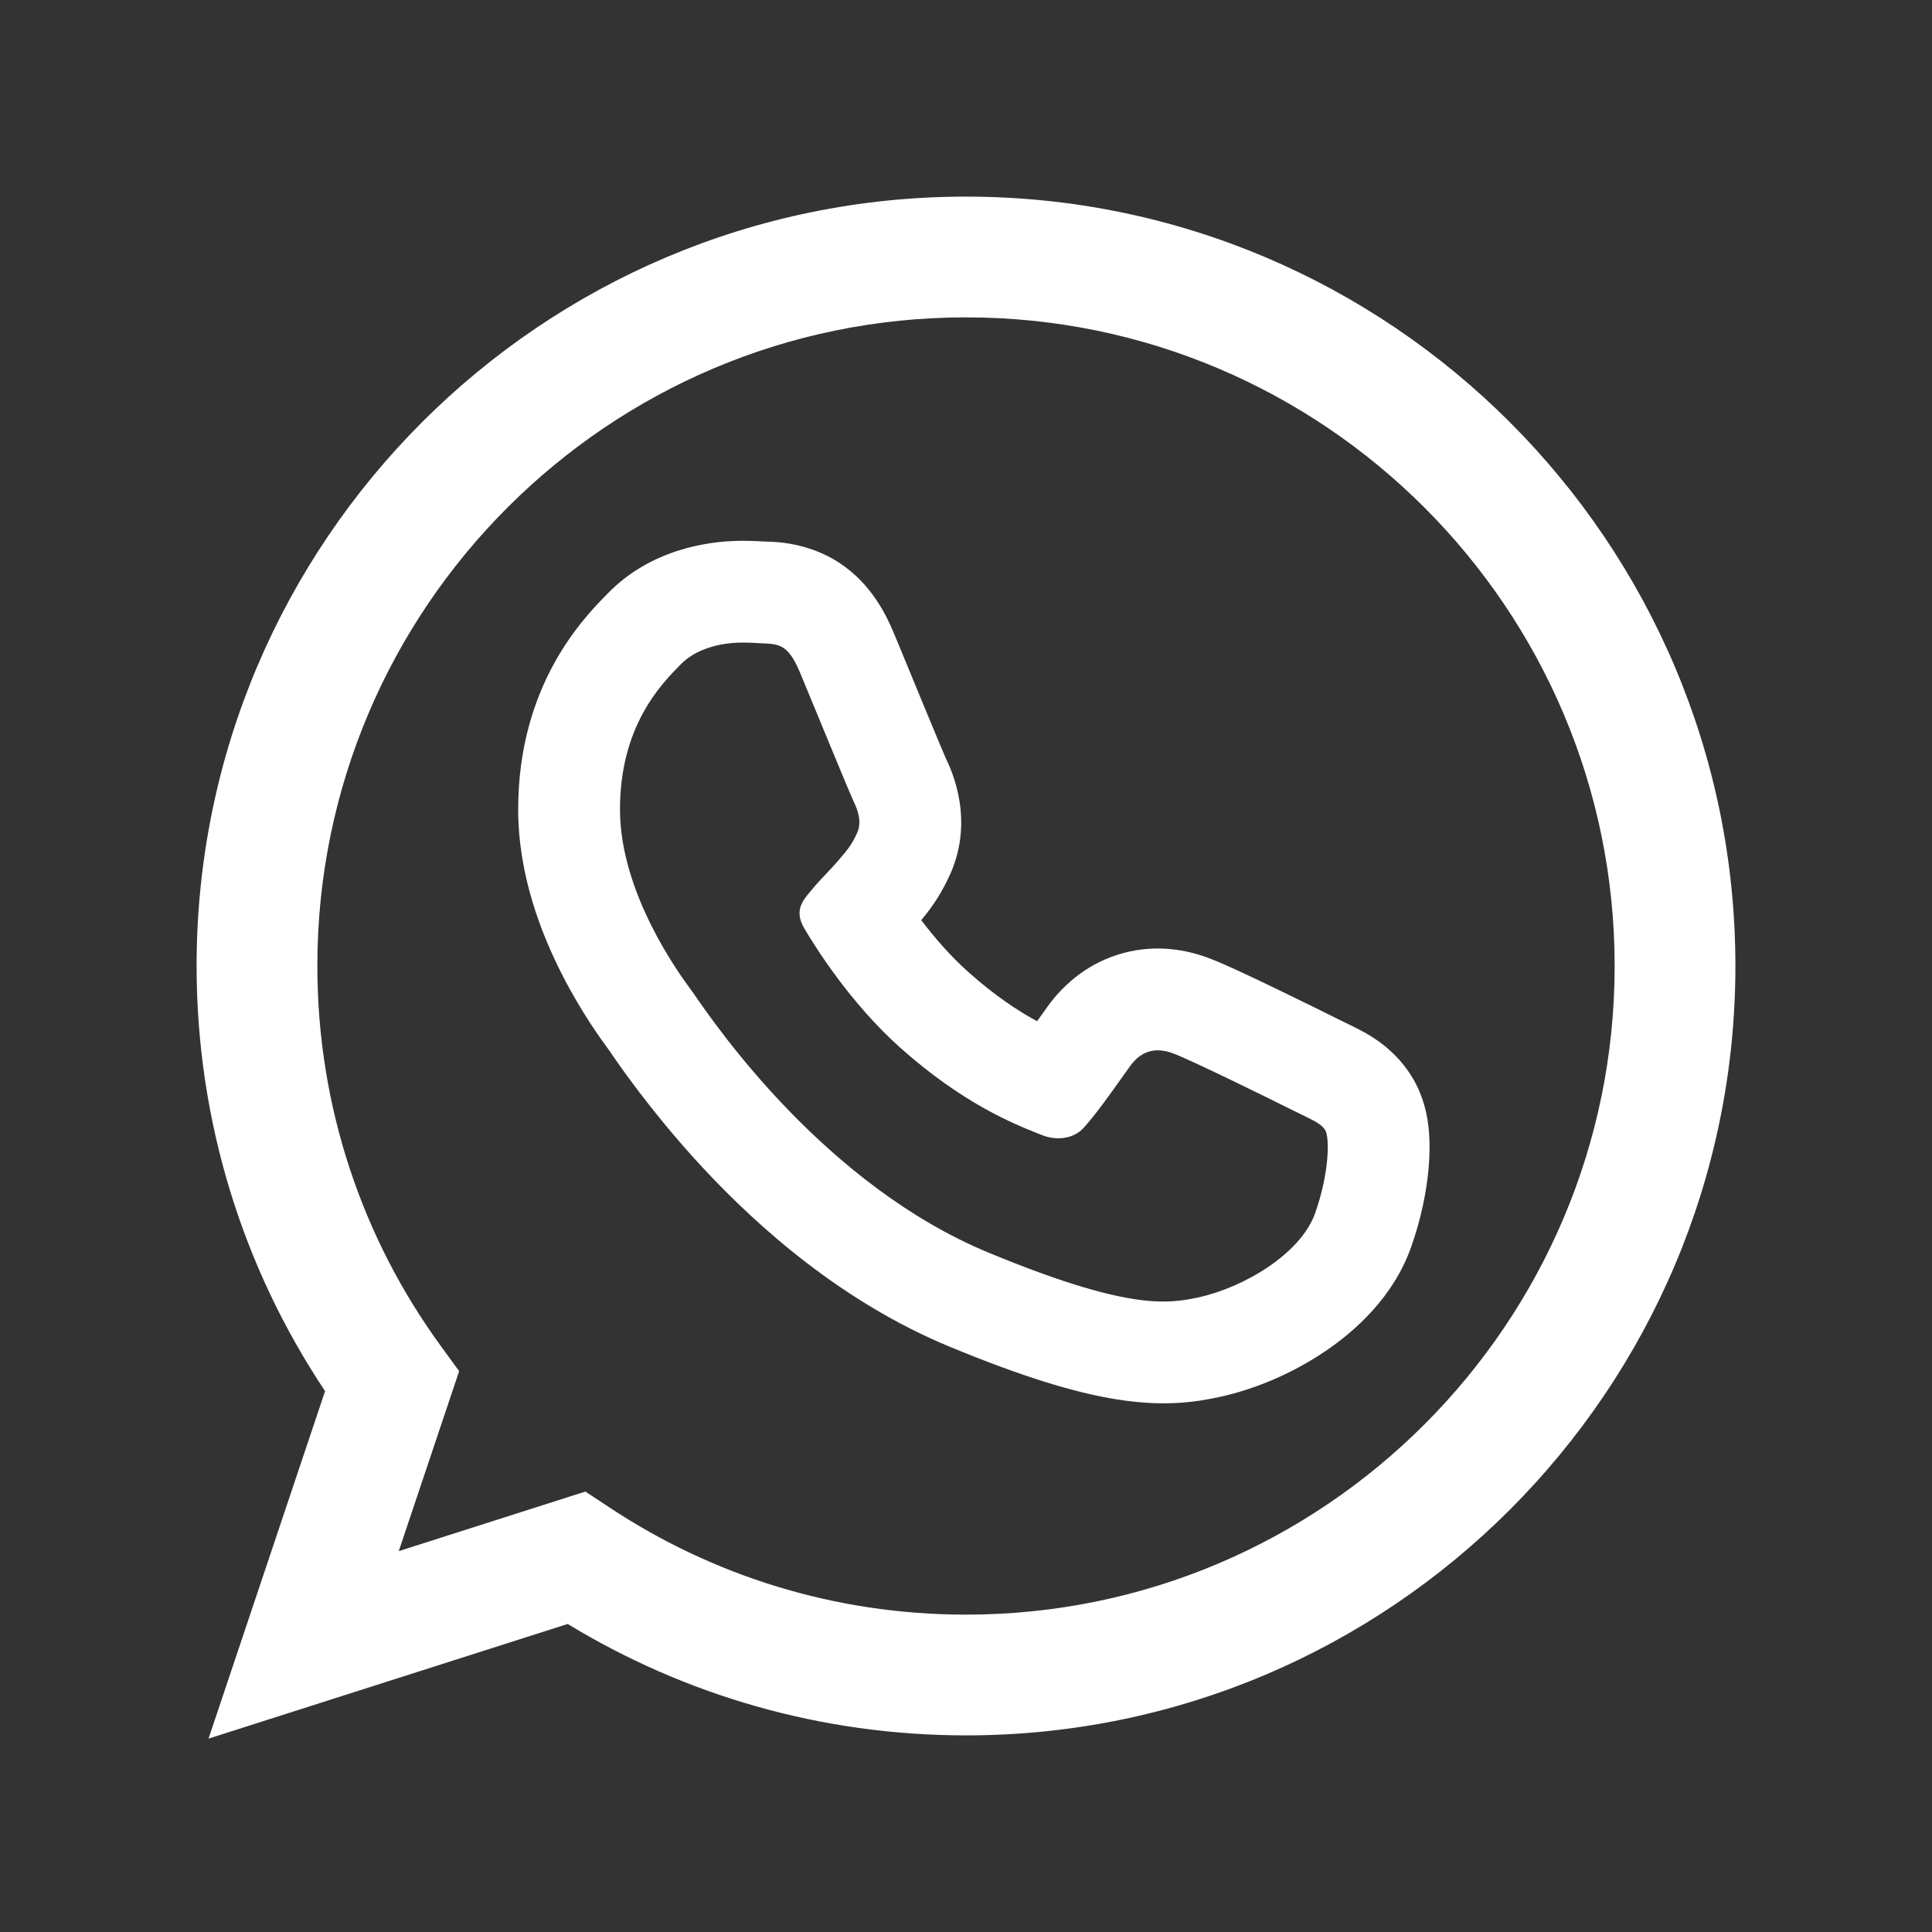
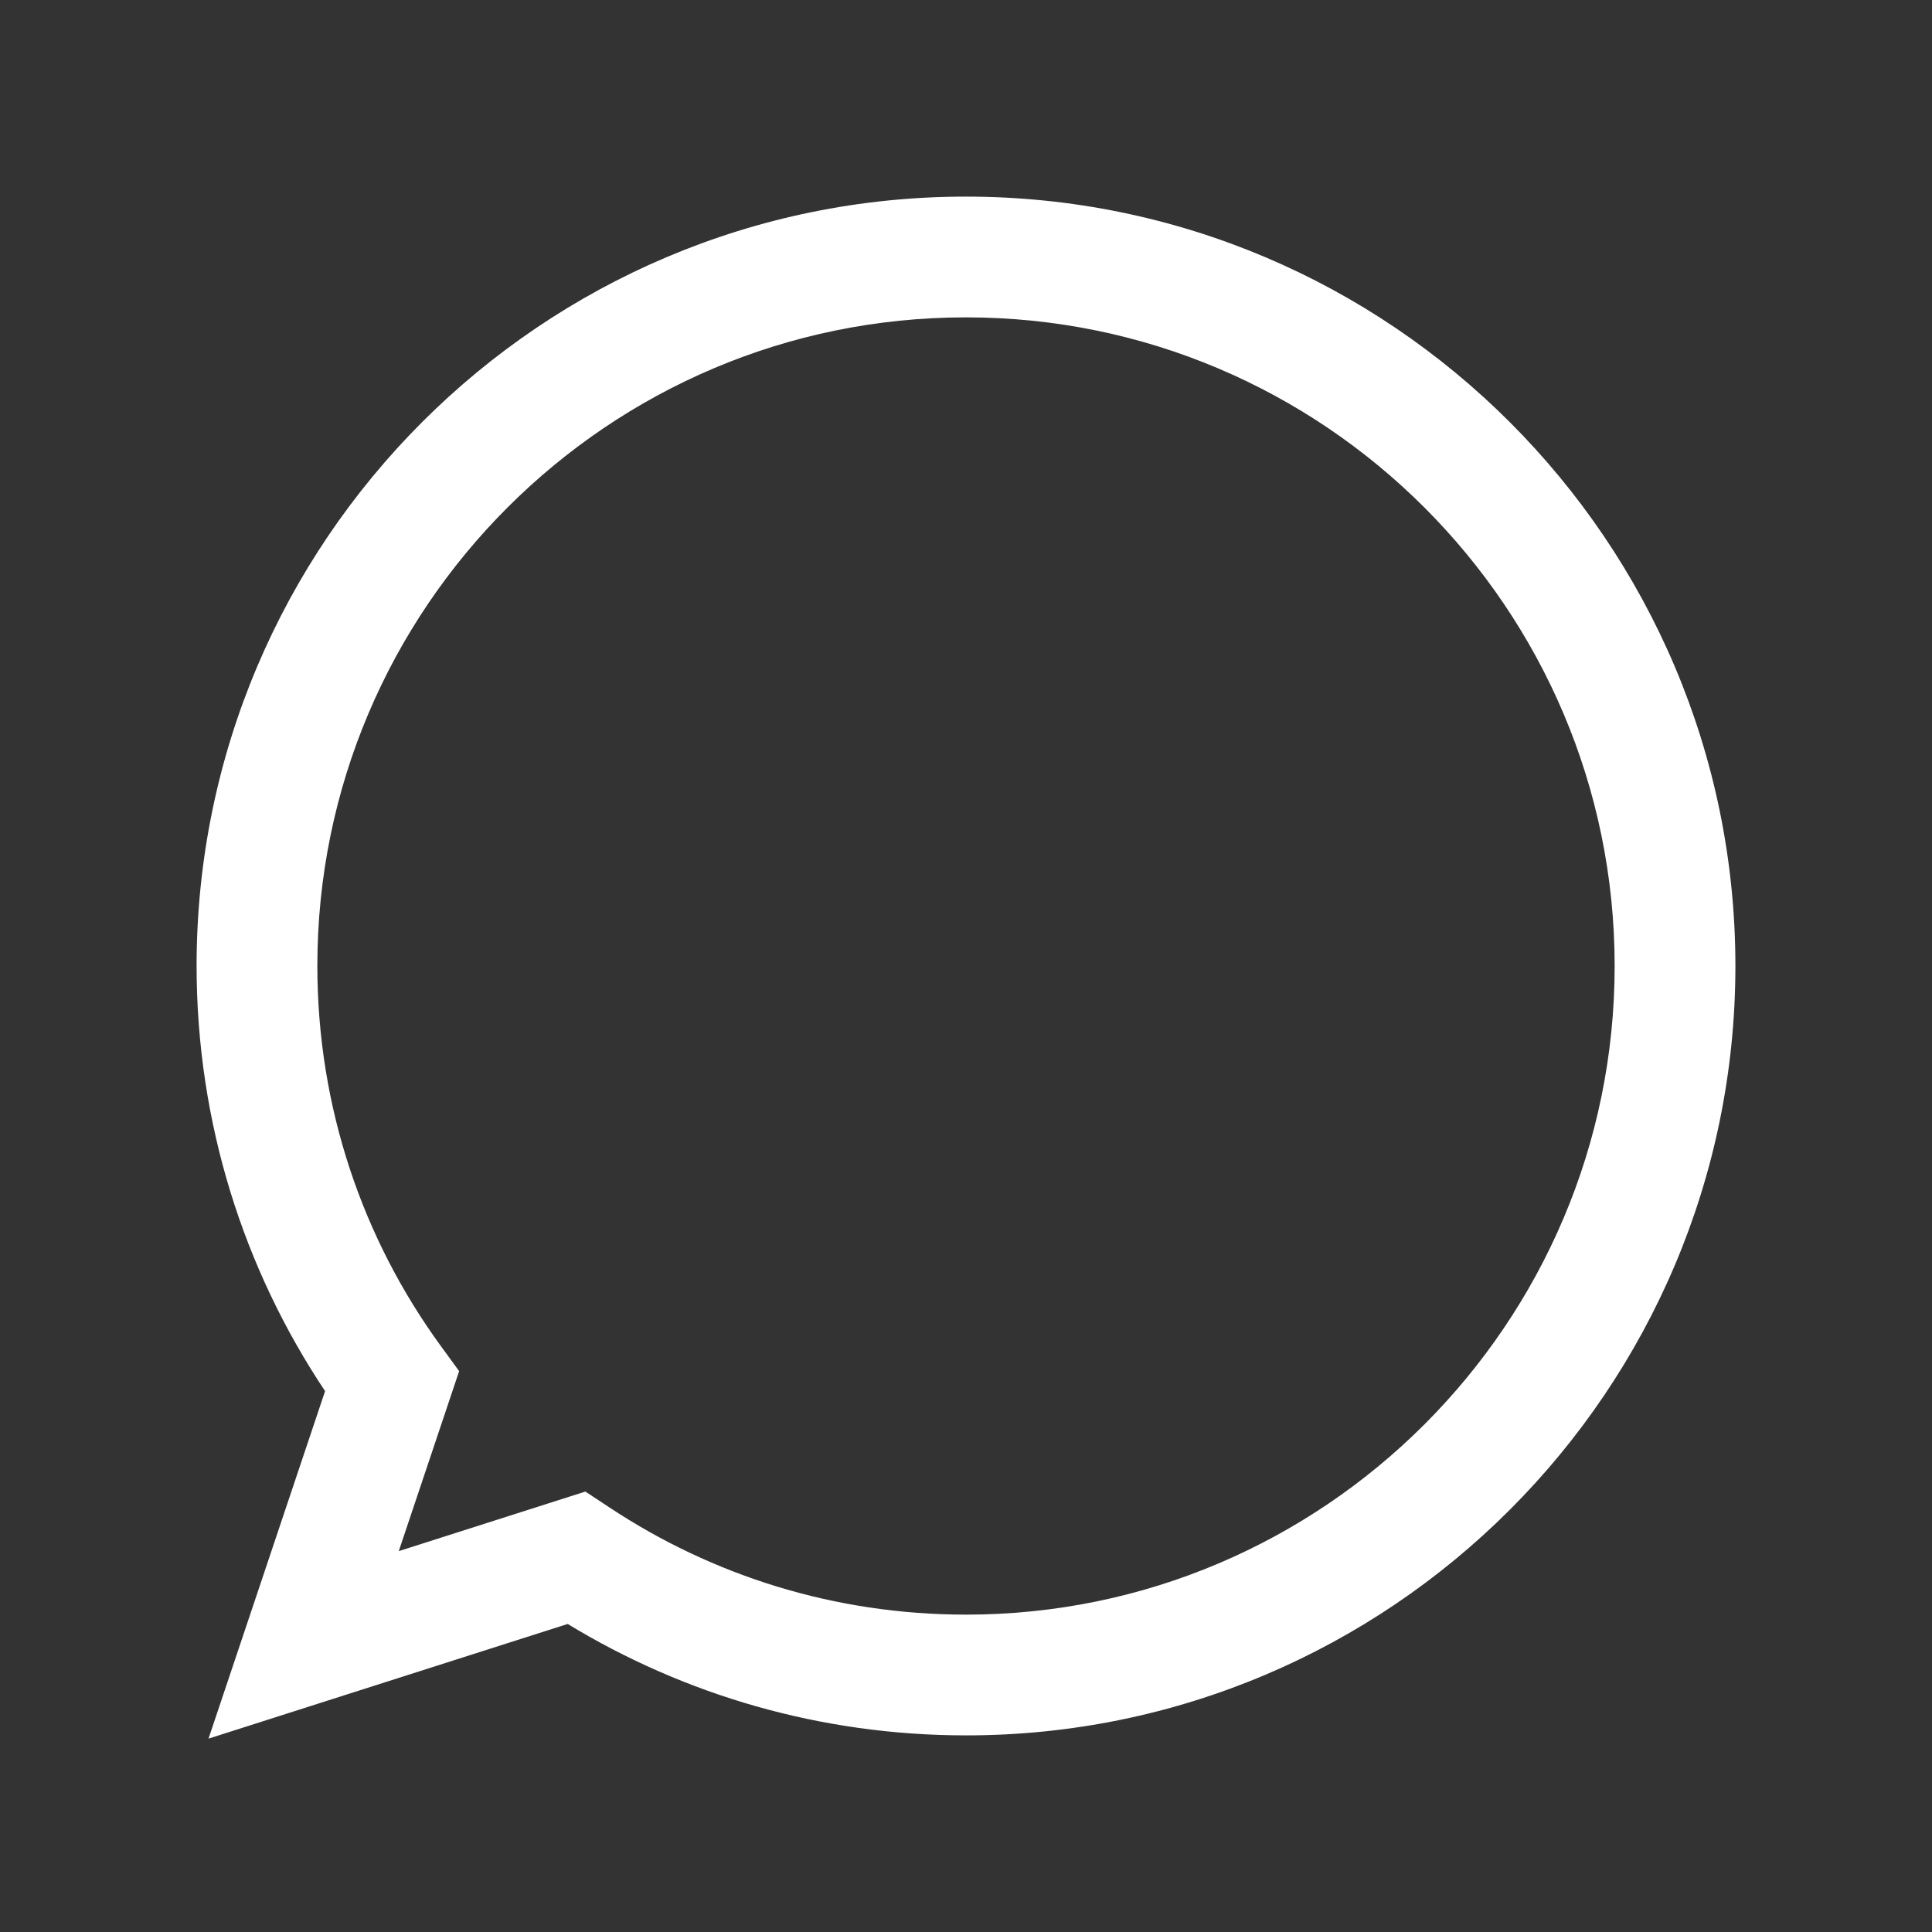
<svg xmlns="http://www.w3.org/2000/svg" width="100" height="100" viewBox="0 0 100 100" fill="none">
  <rect x="0" y="0" width="100" height="100" fill="#333333" stroke="none" />
-   <path fill-rule="evenodd" clip-rule="evenodd" d="M73.038 64.552L73.036 64.557C72.128 67.119 70.164 68.879 68.594 69.941C66.931 71.067 64.977 71.908 63.107 72.31C61.852 72.58 60.243 72.82 57.815 72.434C55.612 72.085 52.873 71.244 49.144 69.701C43.625 67.415 39.285 63.57 36.367 60.432C33.484 57.331 31.508 54.337 31.575 54.425L31.545 54.385L31.515 54.345C31.505 54.331 31.493 54.314 31.479 54.295C31.174 53.881 30.087 52.407 29.063 50.385C28.03 48.347 26.821 45.302 26.821 41.896C26.821 35.435 30.215 31.98 31.417 30.757C31.443 30.731 31.467 30.706 31.491 30.682L31.496 30.677C33.609 28.526 36.469 27.992 38.417 27.992C38.914 27.992 39.354 28.014 39.693 28.035C39.696 28.035 39.7 28.035 39.703 28.035C40.115 28.043 41.833 28.074 43.445 29.133C45.126 30.238 45.891 31.872 46.277 32.798L46.28 32.805C46.496 33.326 46.806 34.075 47.138 34.88C47.38 35.468 47.634 36.084 47.873 36.663C48.16 37.357 48.428 38.001 48.635 38.496C48.769 38.814 48.854 39.014 48.9 39.121C48.938 39.211 48.949 39.236 48.937 39.211L48.946 39.23L48.962 39.263C49.247 39.861 50.528 42.546 49.061 45.506C48.591 46.486 48.07 47.166 47.683 47.626C48.347 48.502 49.18 49.477 50.137 50.327L50.138 50.328C51.502 51.542 52.703 52.329 53.679 52.859C53.744 52.768 53.811 52.674 53.881 52.577C53.982 52.434 54.089 52.285 54.2 52.13C55.085 50.888 56.411 49.779 58.202 49.314C59.91 48.871 61.444 49.171 62.541 49.581C63.35 49.879 64.938 50.639 66.051 51.176C67.395 51.824 68.755 52.497 69.242 52.742L69.245 52.744C69.392 52.818 69.525 52.882 69.689 52.961C69.719 52.975 69.751 52.991 69.784 53.007C69.963 53.093 70.242 53.228 70.519 53.379L70.529 53.385C70.945 53.611 72.299 54.351 73.181 55.905C73.852 57.086 73.941 58.29 73.966 58.632L73.968 58.647C74.012 59.246 73.997 59.863 73.945 60.457C73.841 61.654 73.562 63.069 73.038 64.552ZM68.599 58.505C68.427 58.2 68.018 58.004 67.41 57.711C67.245 57.631 67.066 57.545 66.872 57.447C65.963 56.99 61.542 54.812 60.711 54.521C59.892 54.212 59.105 54.322 58.487 55.192C58.375 55.349 58.263 55.507 58.151 55.663C57.398 56.721 56.671 57.743 56.071 58.395C55.529 58.975 54.633 59.046 53.893 58.737C53.821 58.707 53.739 58.675 53.649 58.639C52.482 58.172 49.842 57.117 46.636 54.264C43.961 51.885 42.143 48.922 41.614 48.026C41.1 47.13 41.55 46.603 41.965 46.119C41.971 46.112 41.977 46.105 41.982 46.098C42.242 45.775 42.498 45.505 42.756 45.234C42.945 45.034 43.135 44.834 43.329 44.61C43.372 44.56 43.412 44.512 43.452 44.467C43.829 44.027 44.065 43.752 44.328 43.192C44.637 42.592 44.417 41.974 44.199 41.516C44.043 41.195 43.075 38.849 42.262 36.876C41.933 36.08 41.63 35.344 41.415 34.827C40.815 33.389 40.364 33.331 39.455 33.299C39.146 33.279 38.798 33.26 38.417 33.26C37.238 33.26 36.001 33.608 35.254 34.369C35.229 34.395 35.203 34.421 35.175 34.449C34.221 35.419 32.09 37.586 32.09 41.896C32.09 46.24 35.185 50.443 35.73 51.184C35.743 51.2 35.753 51.215 35.763 51.228C35.798 51.273 35.863 51.368 35.959 51.507C37.126 53.197 42.761 61.355 51.159 64.833C58.274 67.778 60.383 67.508 62 67.159C64.365 66.651 67.323 64.904 68.07 62.797C68.817 60.683 68.817 58.885 68.599 58.505Z" fill="#fff" />
  <path fill-rule="evenodd" clip-rule="evenodd" d="M49.984 16.427C40.734 16.427 32.351 20.185 26.268 26.268C20.184 32.352 16.426 40.741 16.426 49.991C16.426 57.339 18.789 64.146 22.814 69.665L23.765 70.97L20.64 80.286L30.299 77.203L31.548 78.028C36.856 81.54 43.178 83.573 50.008 83.573C68.51 83.573 83.574 68.505 83.574 49.999C83.574 31.488 68.511 16.427 50.008 16.427H49.984ZM21.849 21.848C29.052 14.645 39.005 10.177 49.984 10.177H50.008C71.963 10.177 89.824 28.037 89.824 49.999C89.824 71.955 71.963 89.823 50.008 89.823C42.456 89.823 35.408 87.72 29.383 84.056L10.793 89.991L16.826 72.004C12.616 65.698 10.176 58.113 10.176 49.991C10.176 39.012 14.644 29.053 21.849 21.848Z" fill="#fff" />
</svg>